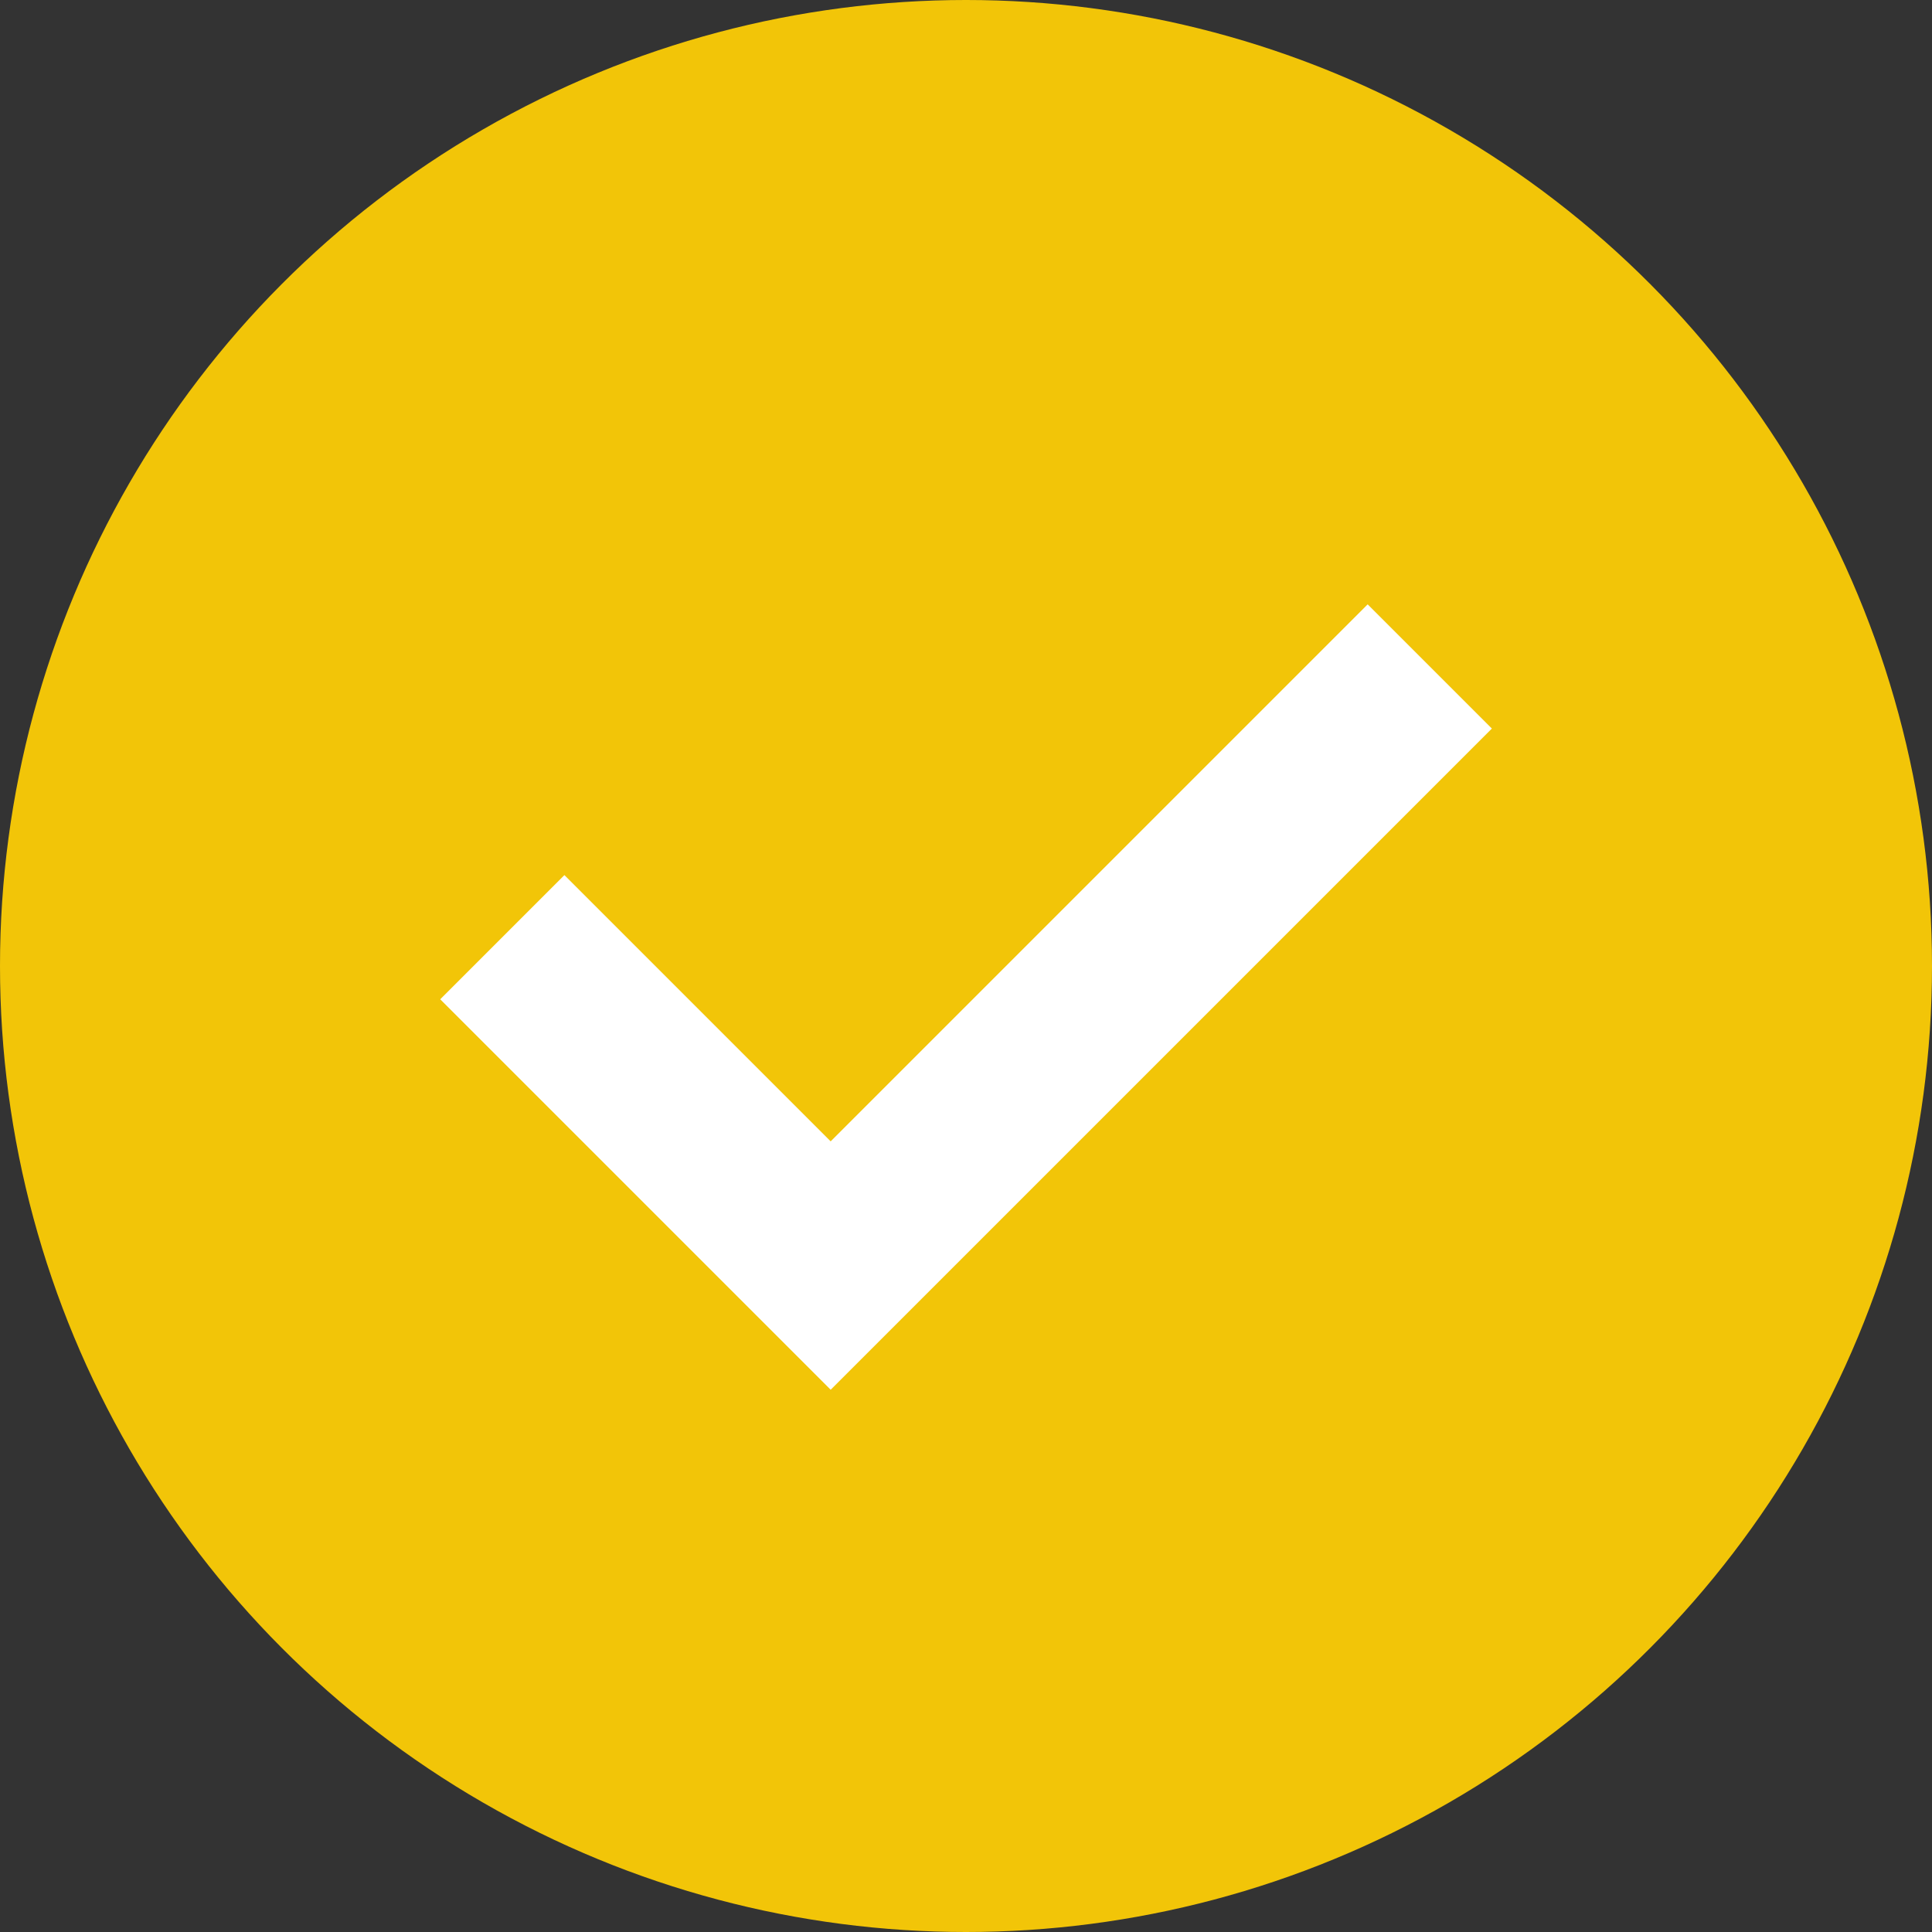
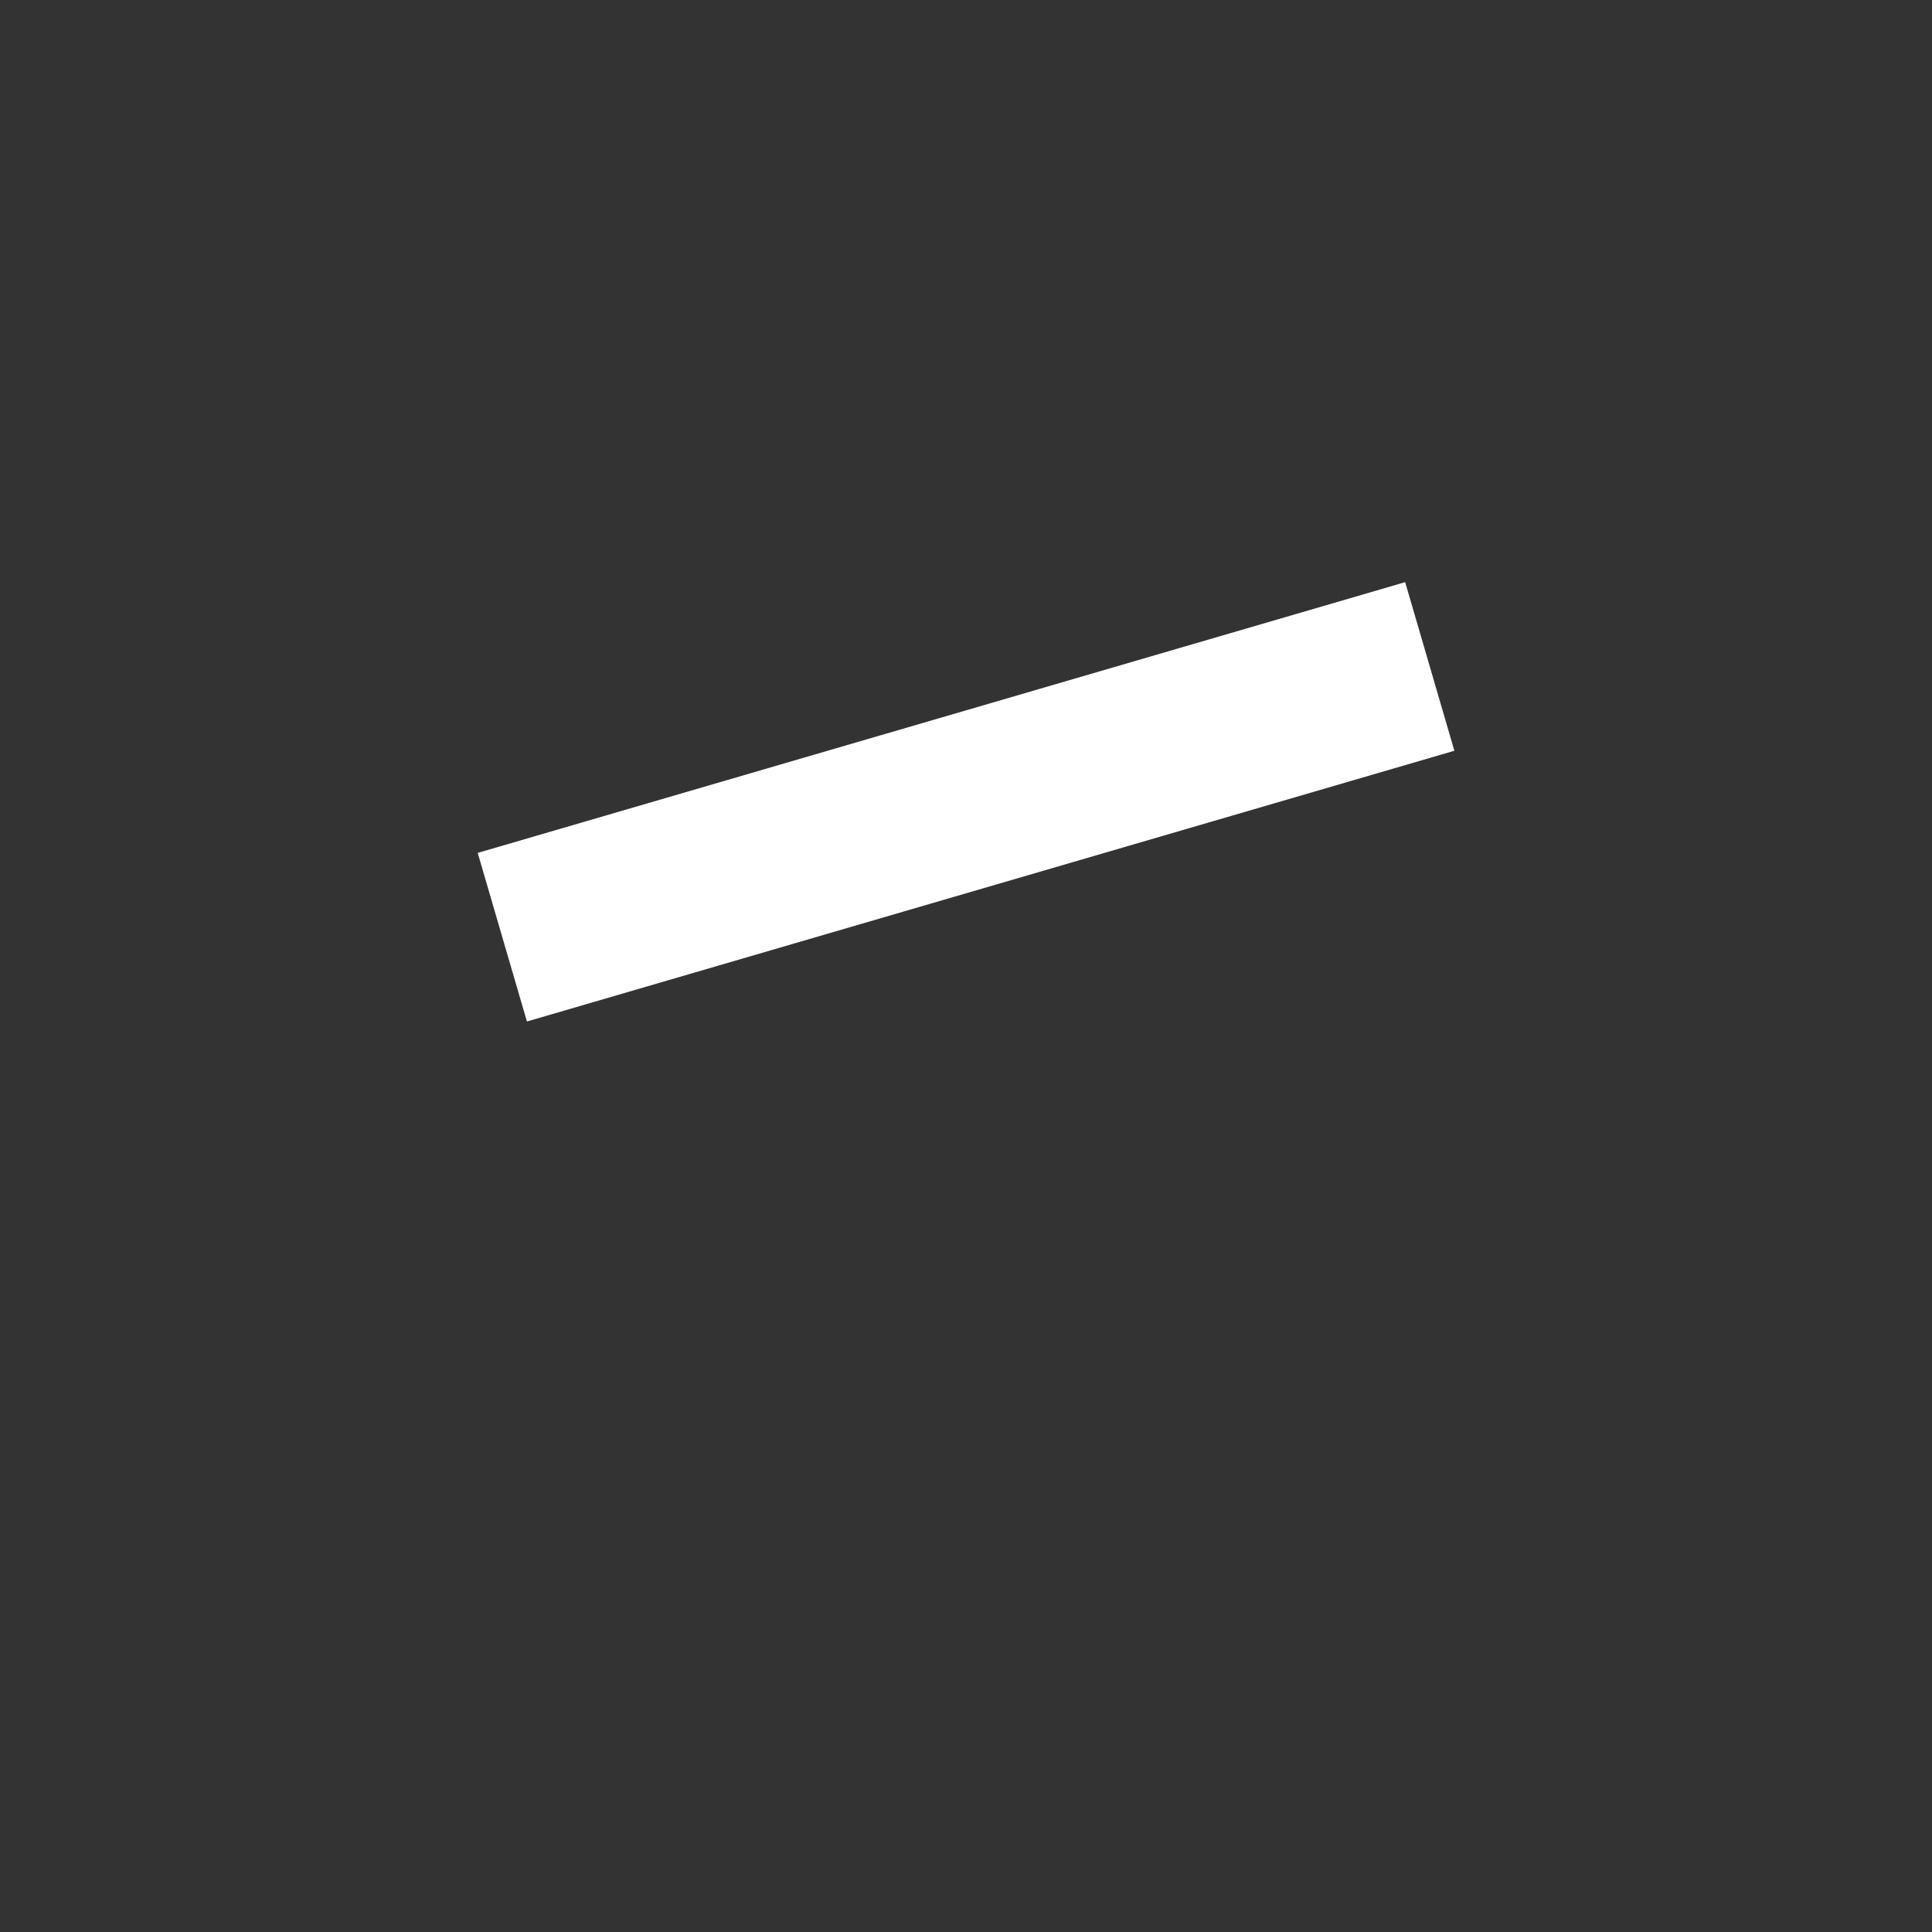
<svg xmlns="http://www.w3.org/2000/svg" width="22" height="22" viewBox="0 0 22 22" fill="none">
  <rect x="0" y="0" width="22" height="22" fill="#333333" stroke="none" />
-   <circle cx="11" cy="11" r="11" fill="#F2C508" />
-   <path d="M5.72 10.672L9.459 14.411L16.281 7.589" stroke="white" stroke-width="2" />
+   <path d="M5.72 10.672L16.281 7.589" stroke="white" stroke-width="2" />
</svg>